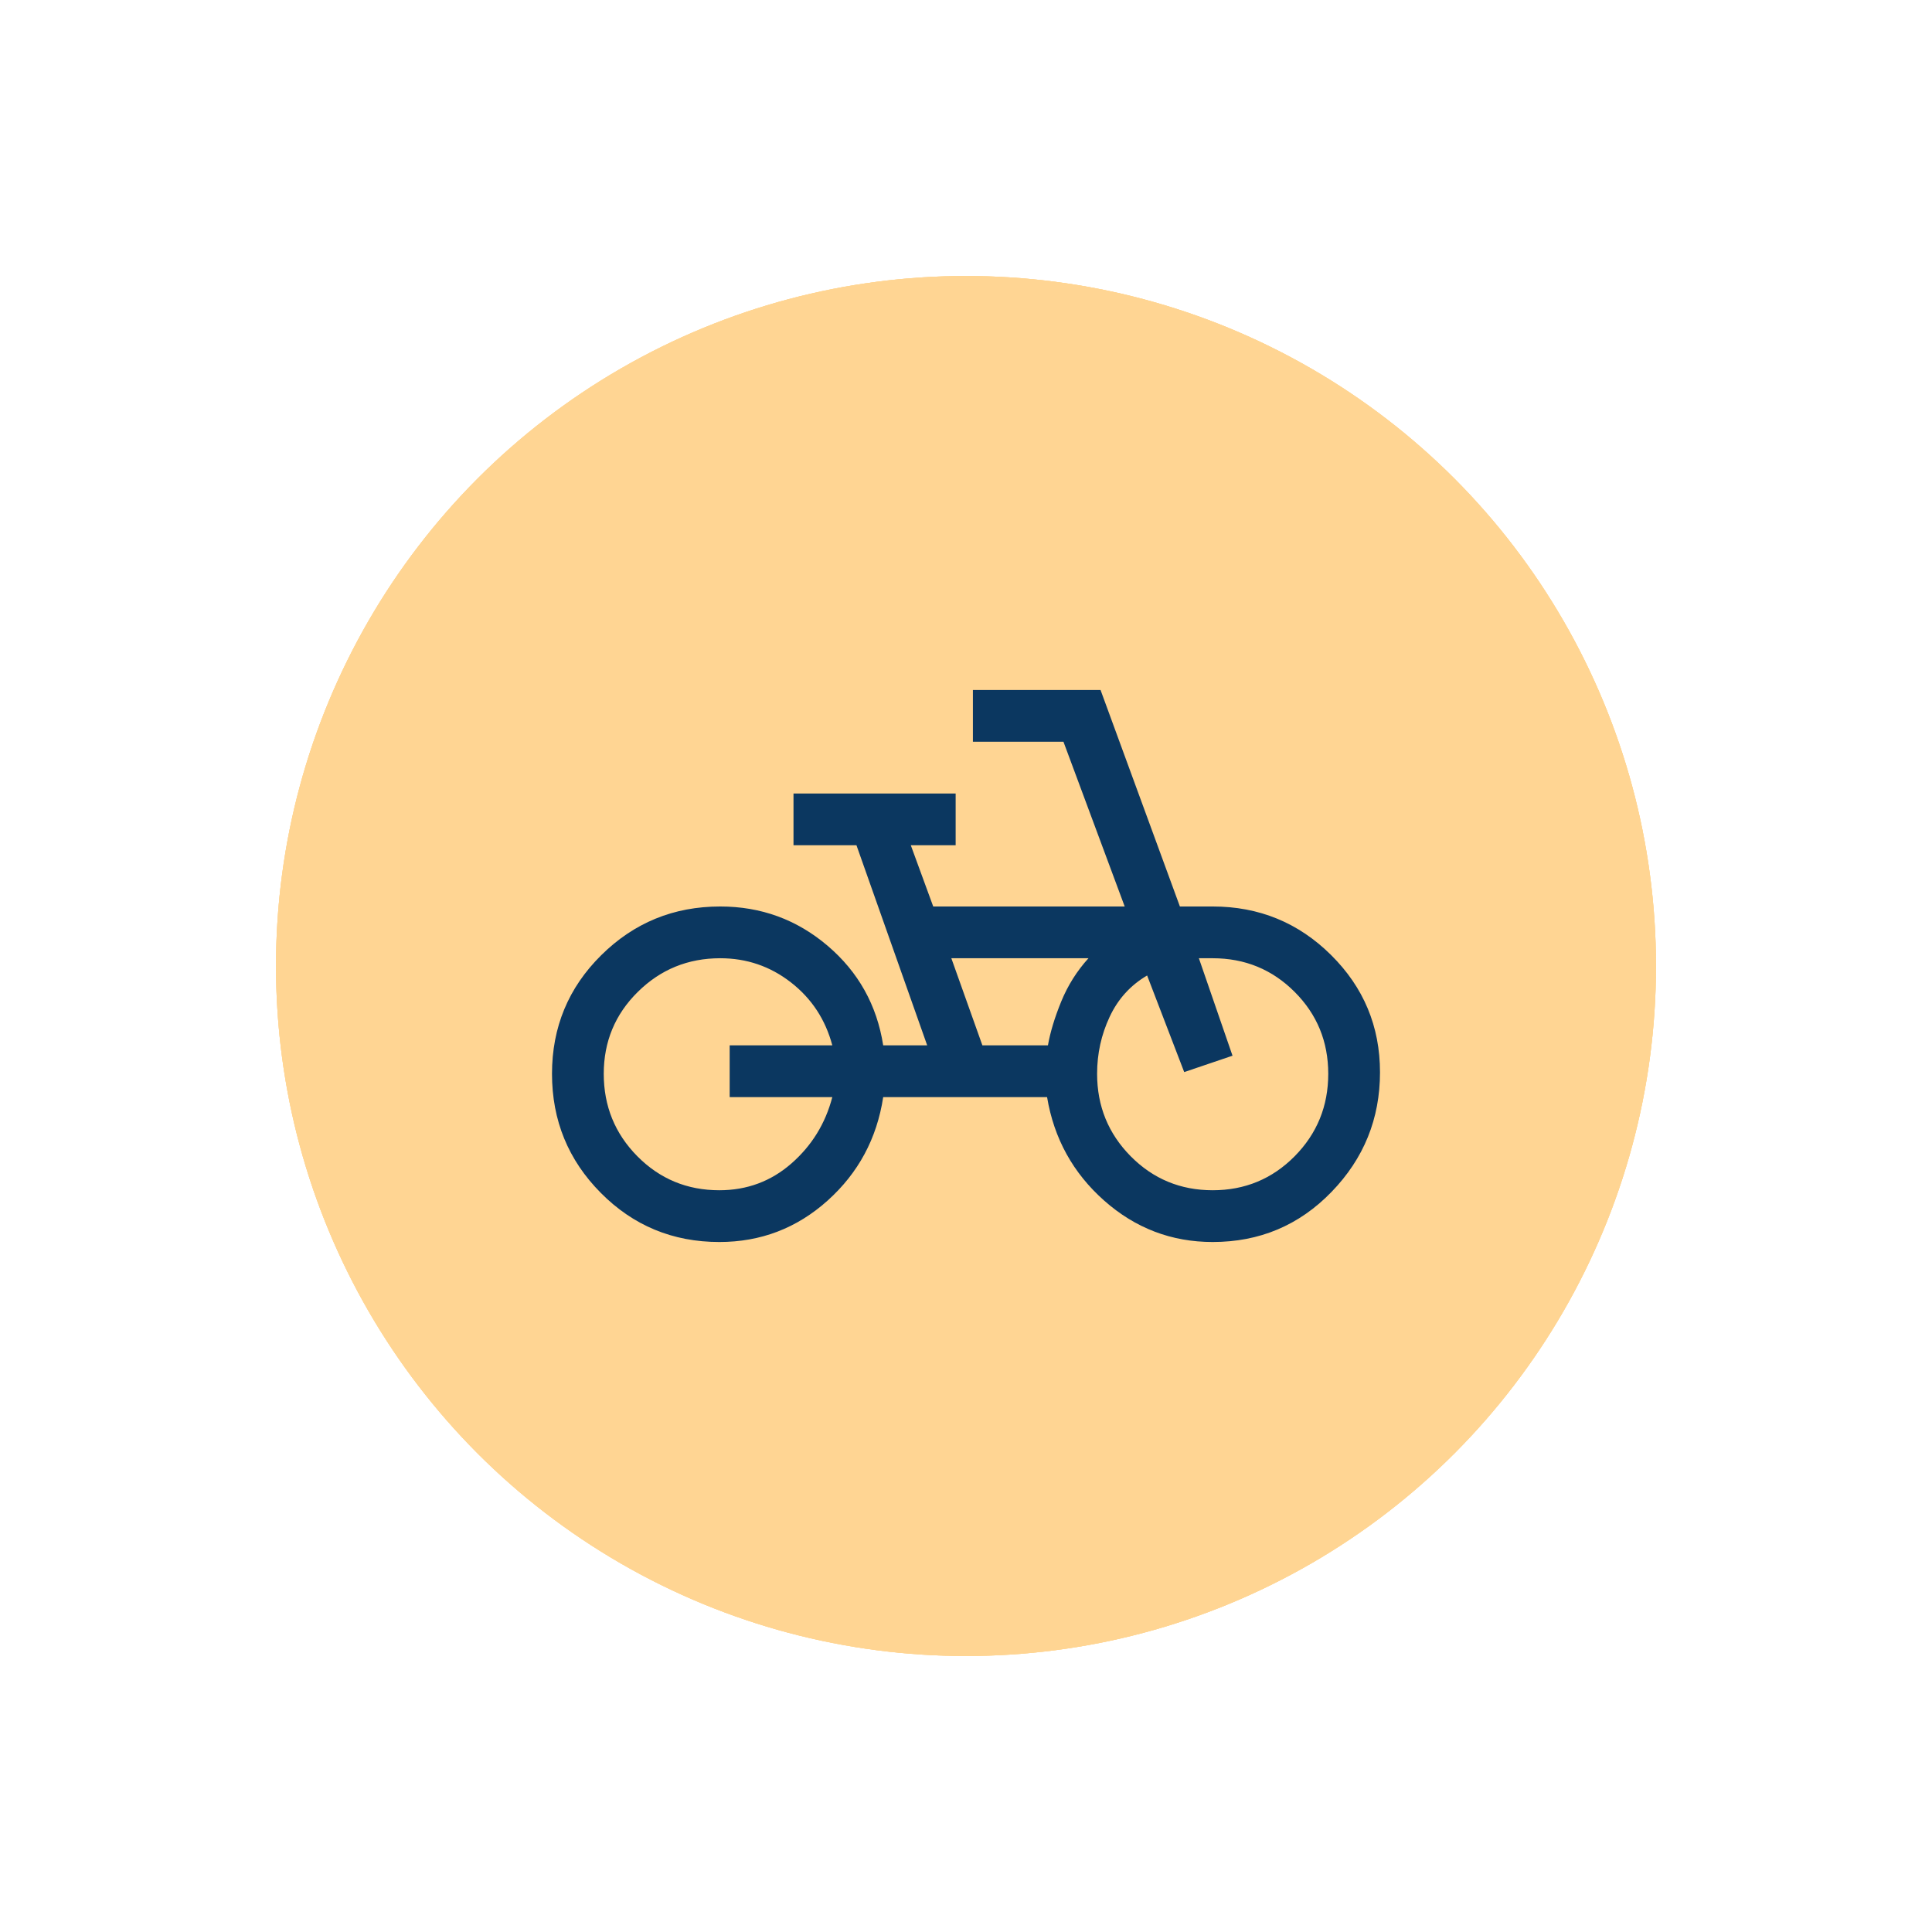
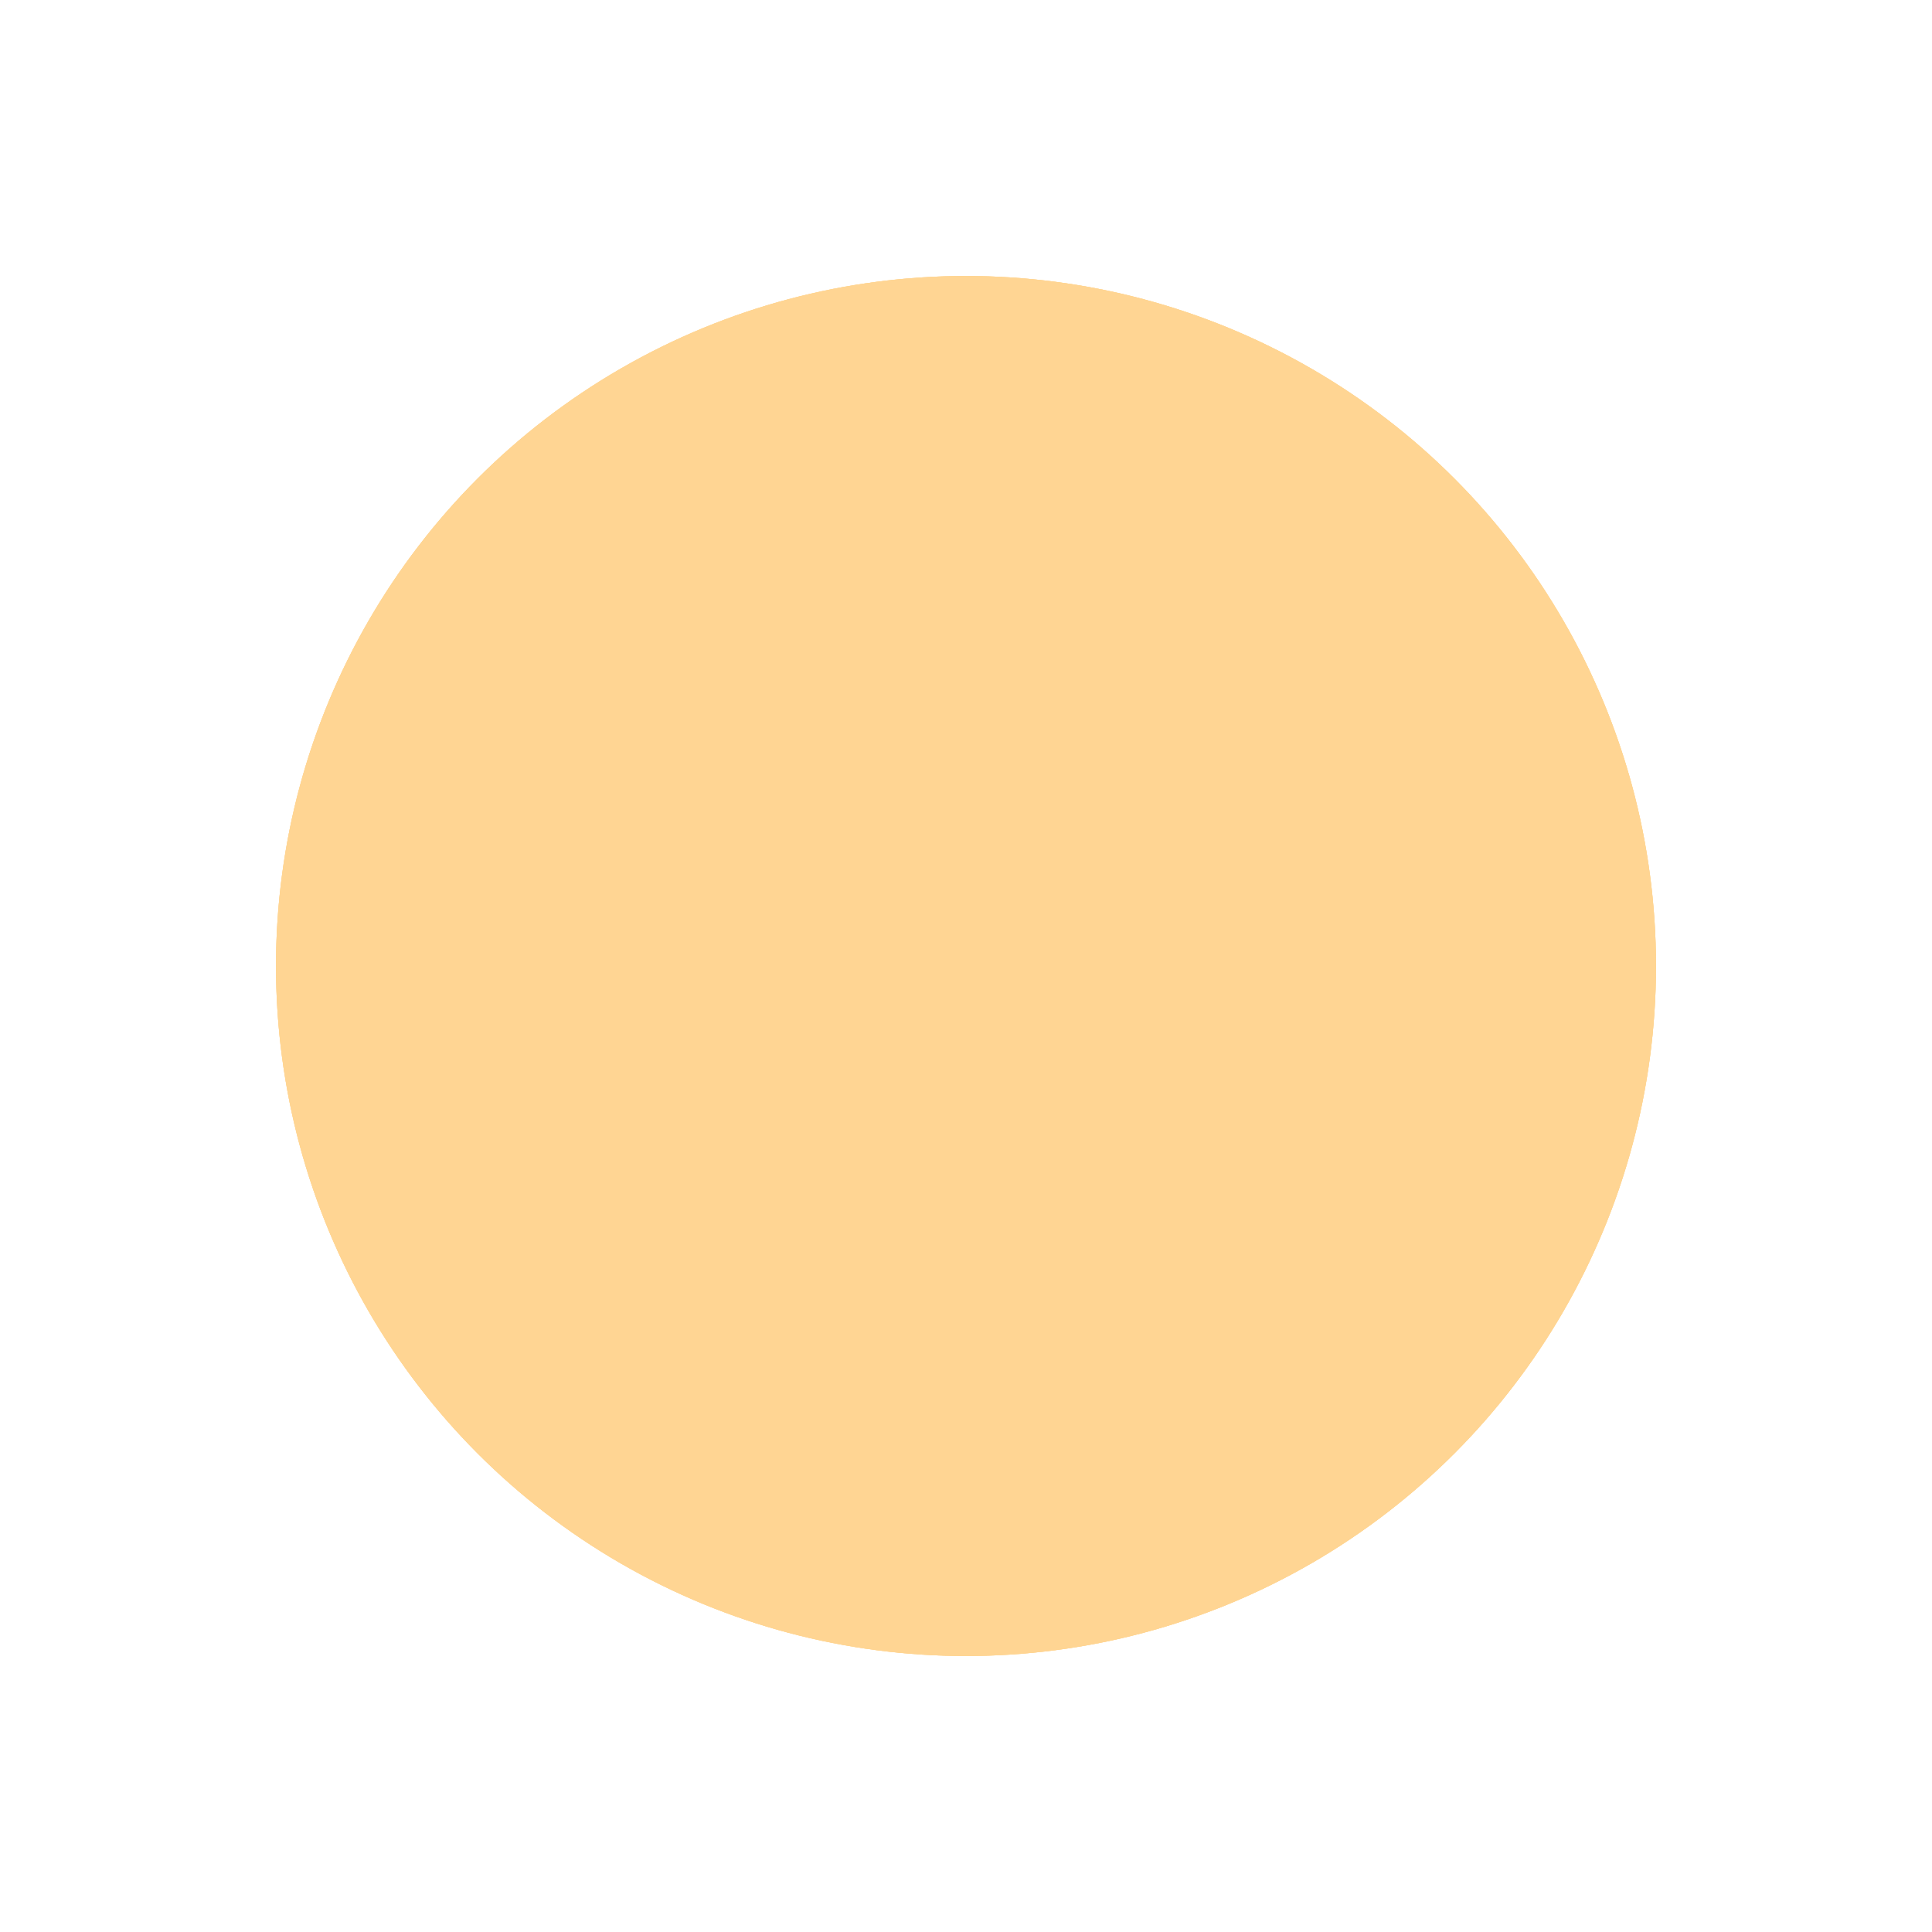
<svg xmlns="http://www.w3.org/2000/svg" width="56" height="56" viewBox="0 0 56 56" fill="none">
  <circle cx="28" cy="28" r="20" fill="#FFD593" />
  <circle cx="28" cy="28" r="20" fill="#FFD593" />
  <circle cx="28" cy="28" r="20" fill="#FFD593" />
-   <path d="M20.85 36C19.5 36 18.354 35.525 17.413 34.575C16.471 33.625 16 32.475 16 31.125C16 29.775 16.475 28.629 17.426 27.688C18.377 26.746 19.526 26.275 20.875 26.275C22.058 26.275 23.096 26.654 23.988 27.413C24.879 28.171 25.417 29.133 25.6 30.3H26.875L24.825 24.5H23V23H27.7V24.5H26.4L27.05 26.275H32.6L30.825 21.5H28.2V20H31.9L34.2 26.275H35.15C36.492 26.275 37.636 26.744 38.581 27.681C39.527 28.618 40 29.752 40 31.081C40 32.427 39.531 33.583 38.593 34.55C37.656 35.517 36.508 36 35.15 36C33.957 36 32.908 35.6 32.005 34.8C31.102 34 30.55 33 30.35 31.8H25.6C25.417 33 24.879 34 23.988 34.8C23.096 35.6 22.05 36 20.85 36ZM20.85 34.5C21.65 34.5 22.346 34.242 22.938 33.725C23.529 33.208 23.925 32.567 24.125 31.8H21.15V30.3H24.125C23.925 29.55 23.525 28.942 22.925 28.475C22.325 28.008 21.642 27.775 20.875 27.775C19.942 27.775 19.146 28.1 18.488 28.75C17.829 29.4 17.5 30.192 17.5 31.125C17.5 32.062 17.825 32.859 18.475 33.516C19.125 34.172 19.917 34.5 20.85 34.5ZM28.475 30.3H30.375C30.442 29.917 30.571 29.492 30.762 29.025C30.954 28.558 31.217 28.142 31.55 27.775H27.575L28.475 30.3ZM35.15 34.5C36.083 34.5 36.875 34.172 37.525 33.516C38.175 32.859 38.5 32.062 38.5 31.125C38.5 30.192 38.175 29.4 37.525 28.75C36.875 28.1 36.083 27.775 35.15 27.775H34.75L35.725 30.6L34.325 31.075L33.25 28.275C32.767 28.558 32.404 28.958 32.163 29.475C31.921 29.992 31.8 30.542 31.8 31.125C31.8 32.062 32.125 32.859 32.775 33.516C33.425 34.172 34.217 34.5 35.15 34.5Z" fill="#0B3760" />
  <defs />
</svg>